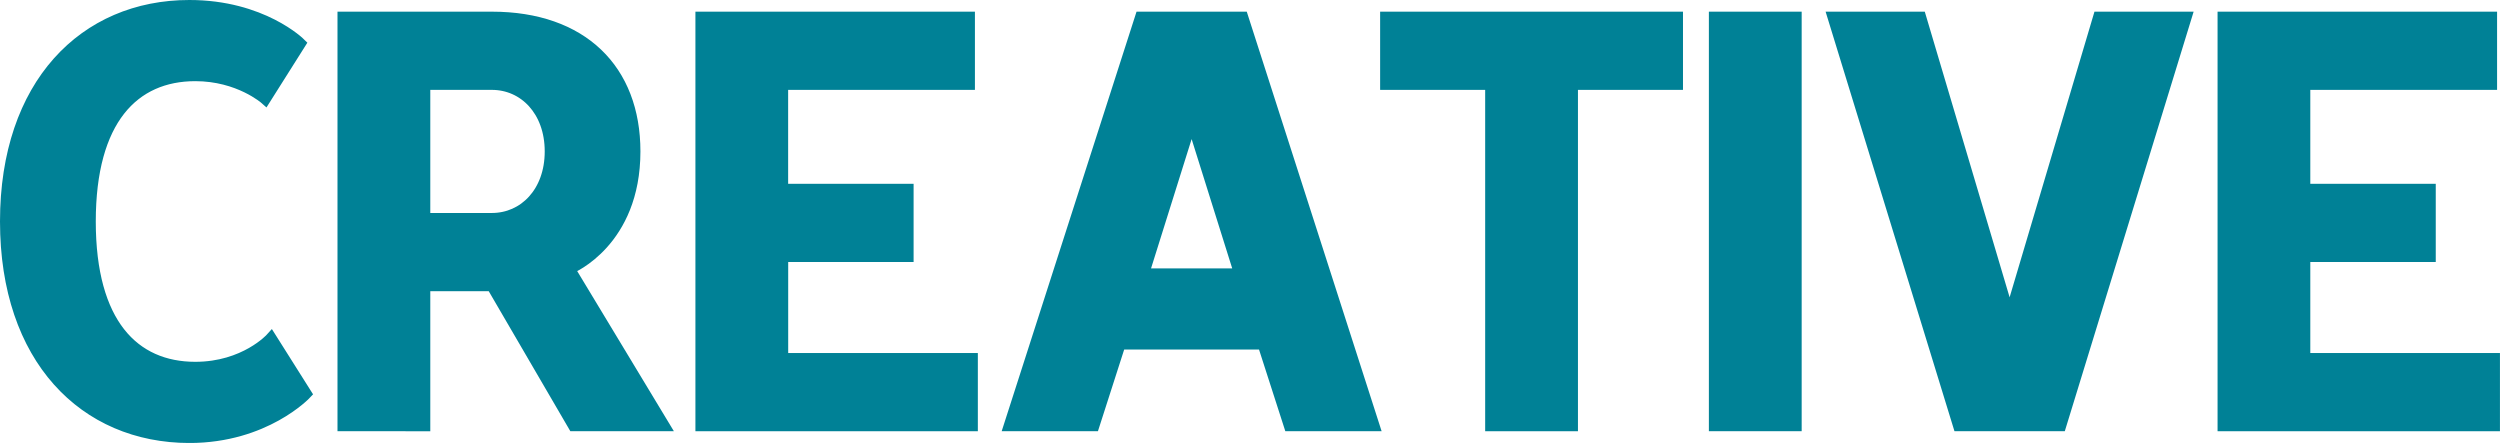
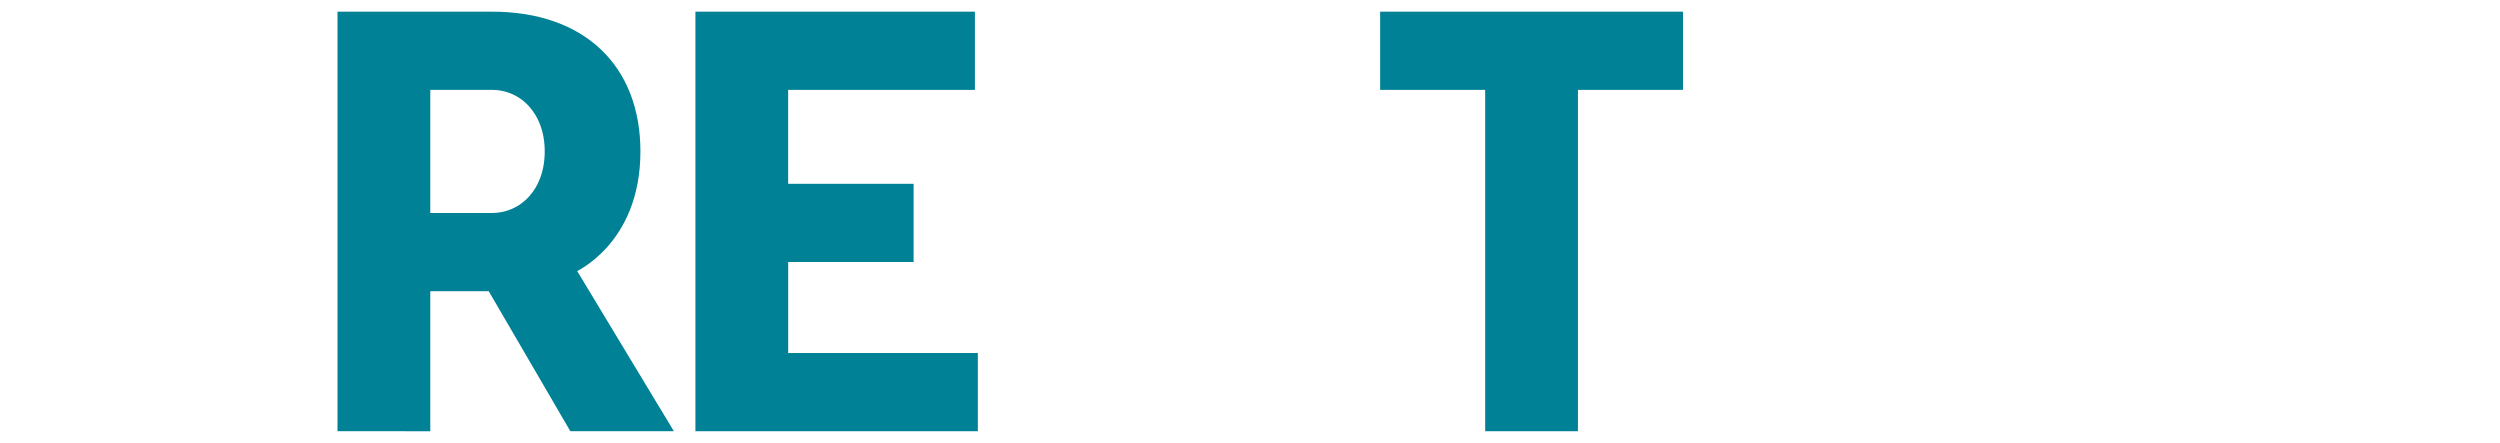
<svg xmlns="http://www.w3.org/2000/svg" id="Layer_1" data-name="Layer 1" viewBox="0 0 1351.88 239.5">
  <defs>
    <style>.cls-1{fill:#008196;stroke:#008196;stroke-miterlimit:10;stroke-width:6px;}</style>
  </defs>
-   <path class="cls-1" d="M102.39,3c39.45,0,60,20.51,60,20.51l-18.94,30s-14.2-12.62-37.86-12.62c-33.13,0-56.8,23.66-56.8,78.88s23.67,78.88,56.8,78.88c26.82,0,41-15.77,41-15.77l18.93,30s-22.09,23.67-63.11,23.67C45.6,236.5,3,193.9,3,119.75S45.6,3,102.39,3Z" />
  <path class="cls-1" d="M266,9.31c48.91,0,77.31,28.4,77.31,72.57,0,48.91-34.71,63.11-34.71,63.11v1.58l50.49,83.62H310.14L266,154.46H229.68v75.73H185.5V9.31ZM229.68,118.17H266c17.36,0,31.56-14.2,31.56-36.29S283.32,45.6,266,45.6H229.68Z" />
  <path class="cls-1" d="M379.05,9.31H524.19V45.6h-101v56.79h67.84v36.29H423.22V193.9H525.77v36.29H379.05Z" />
-   <path class="cls-1" d="M591.52,230.19H545.77l71-220.88H672l71,220.88H697.23L683,186H605.72Zm53.64-162.5h-1.57l-25.25,80.46h52.07Z" />
  <path class="cls-1" d="M907.08,9.31V45.6h-56.8V230.19H806.11V45.6h-56.8V9.31Z" />
-   <path class="cls-1" d="M971.26,230.19H927.08V9.31h44.18Z" />
-   <path class="cls-1" d="M1059.1,230.19,991.26,9.31h47.33l47.33,159.35h1.57L1134.82,9.31h47.33l-67.83,220.88Z" />
-   <path class="cls-1" d="M1202.15,9.31H1347.3V45.6h-101v56.79h67.84v36.29h-67.84V193.9h102.55v36.29H1202.15Z" />
</svg>